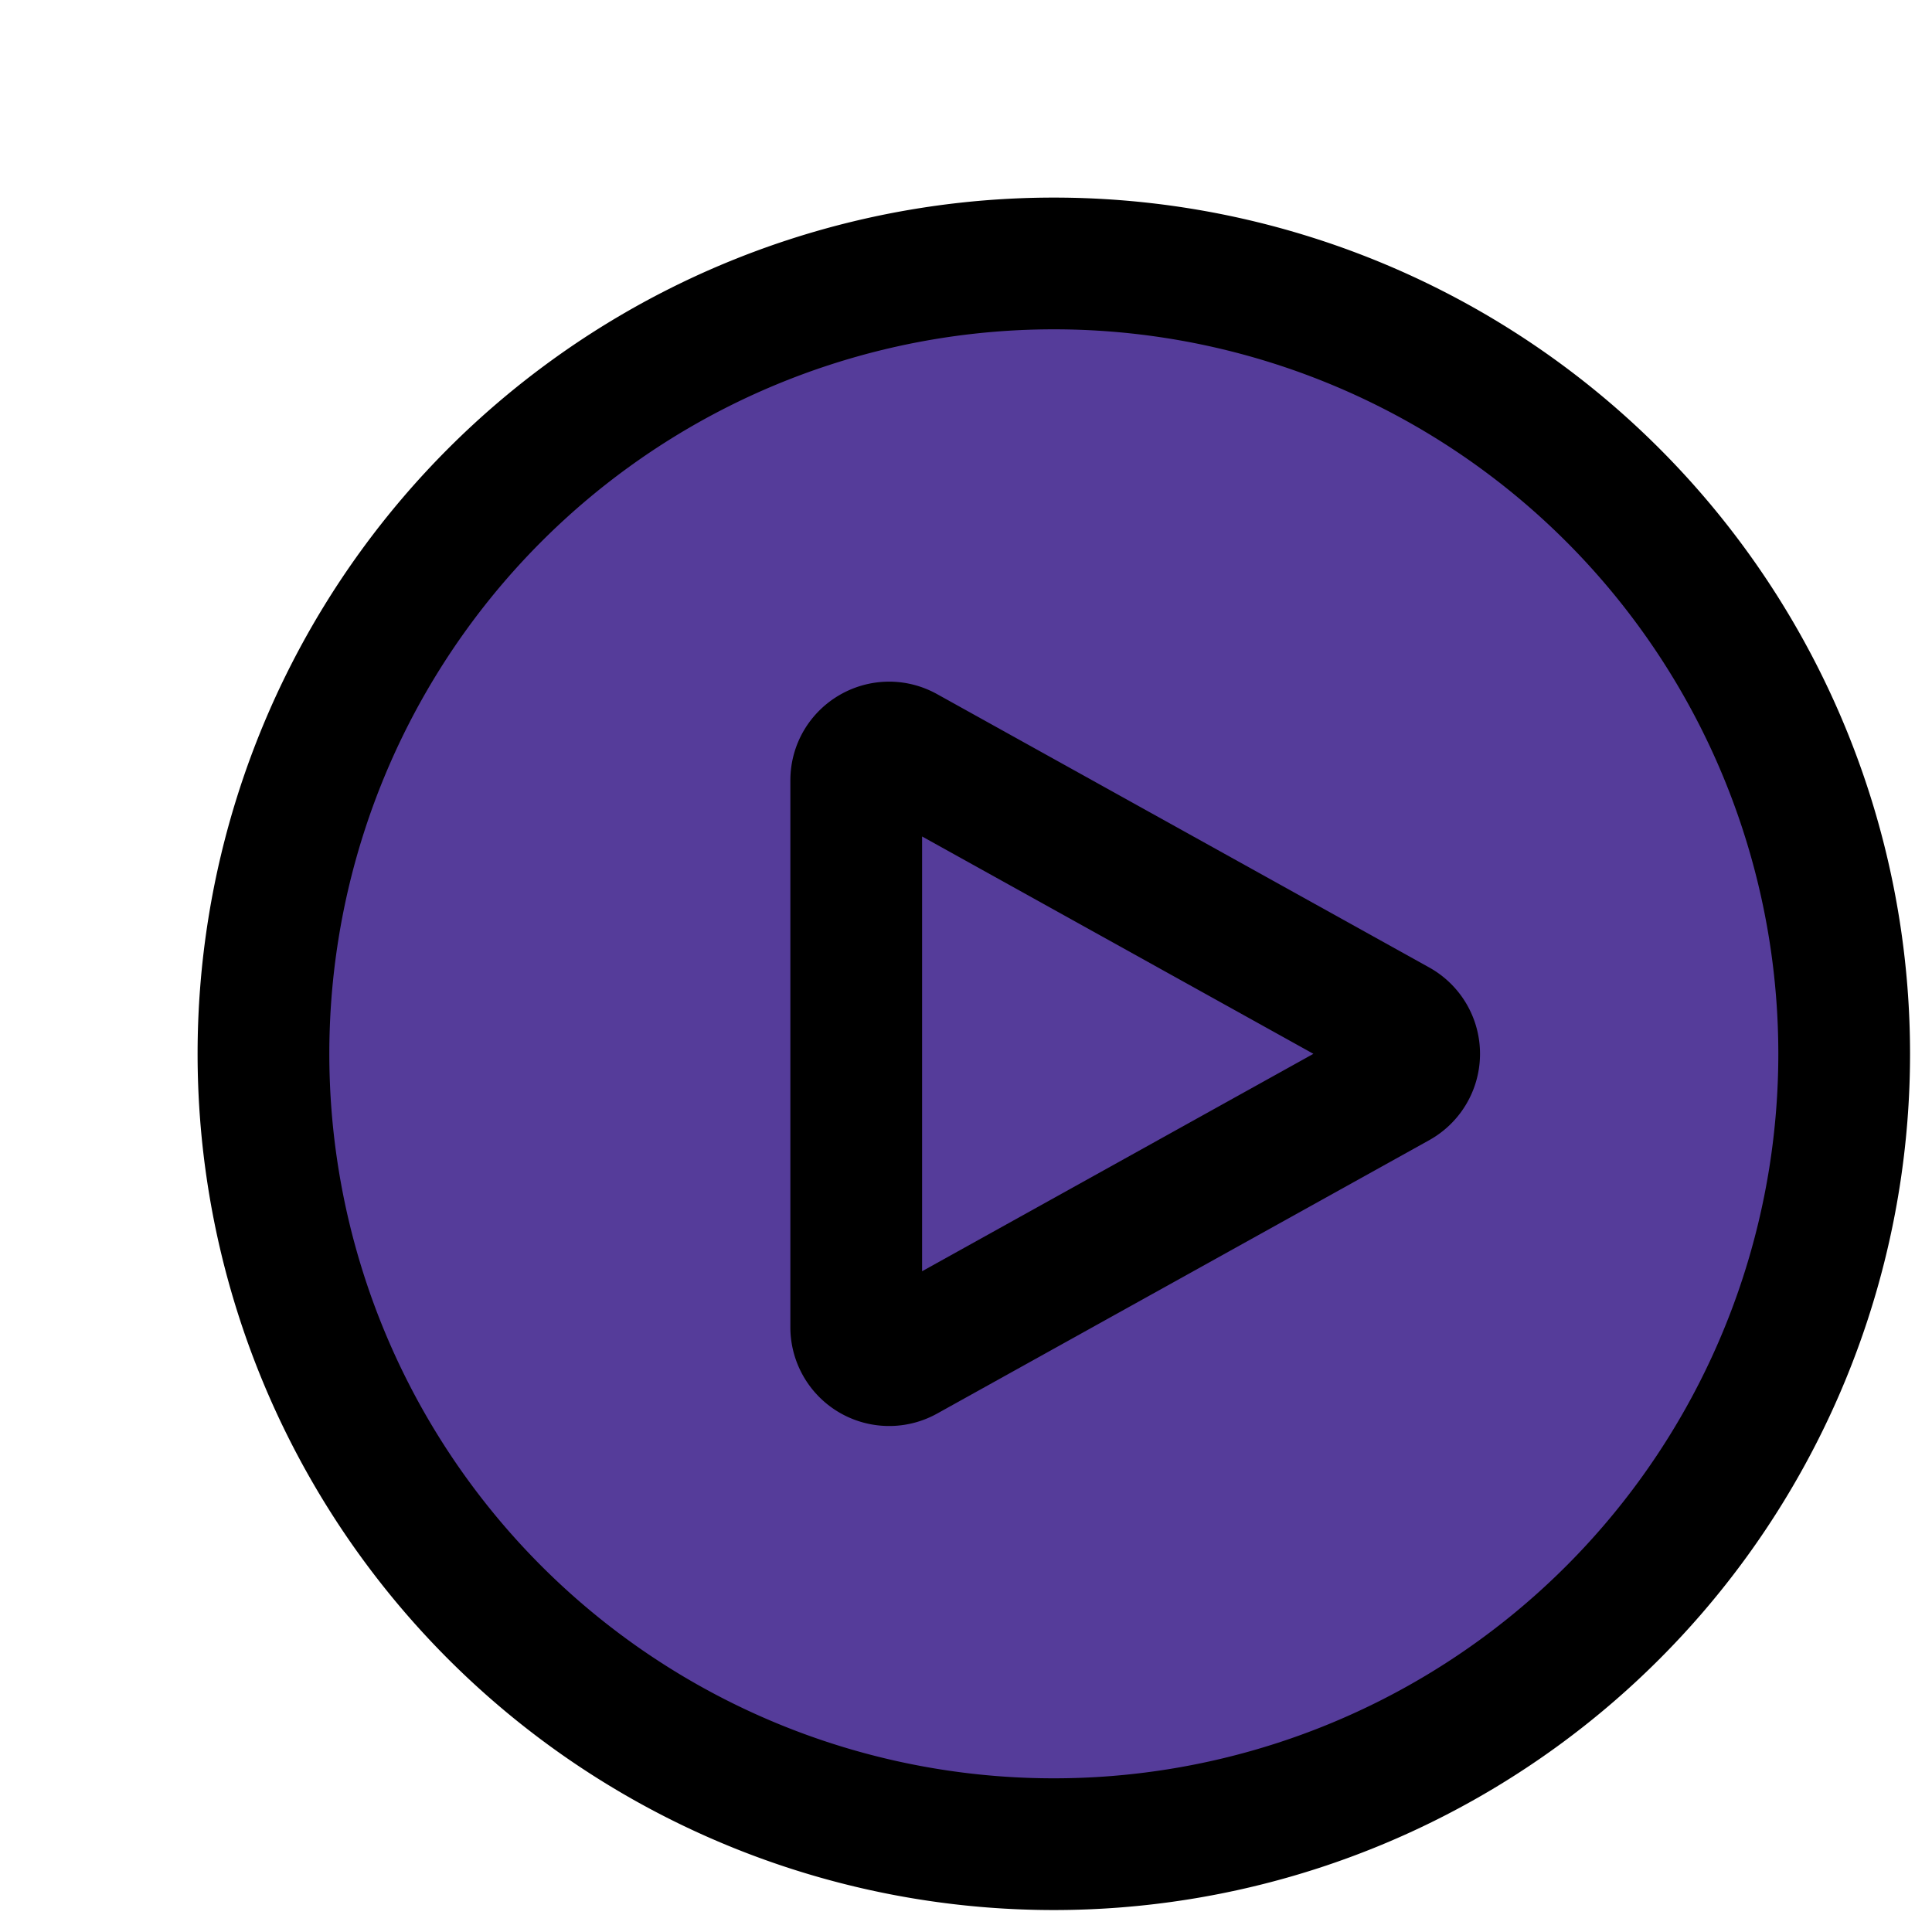
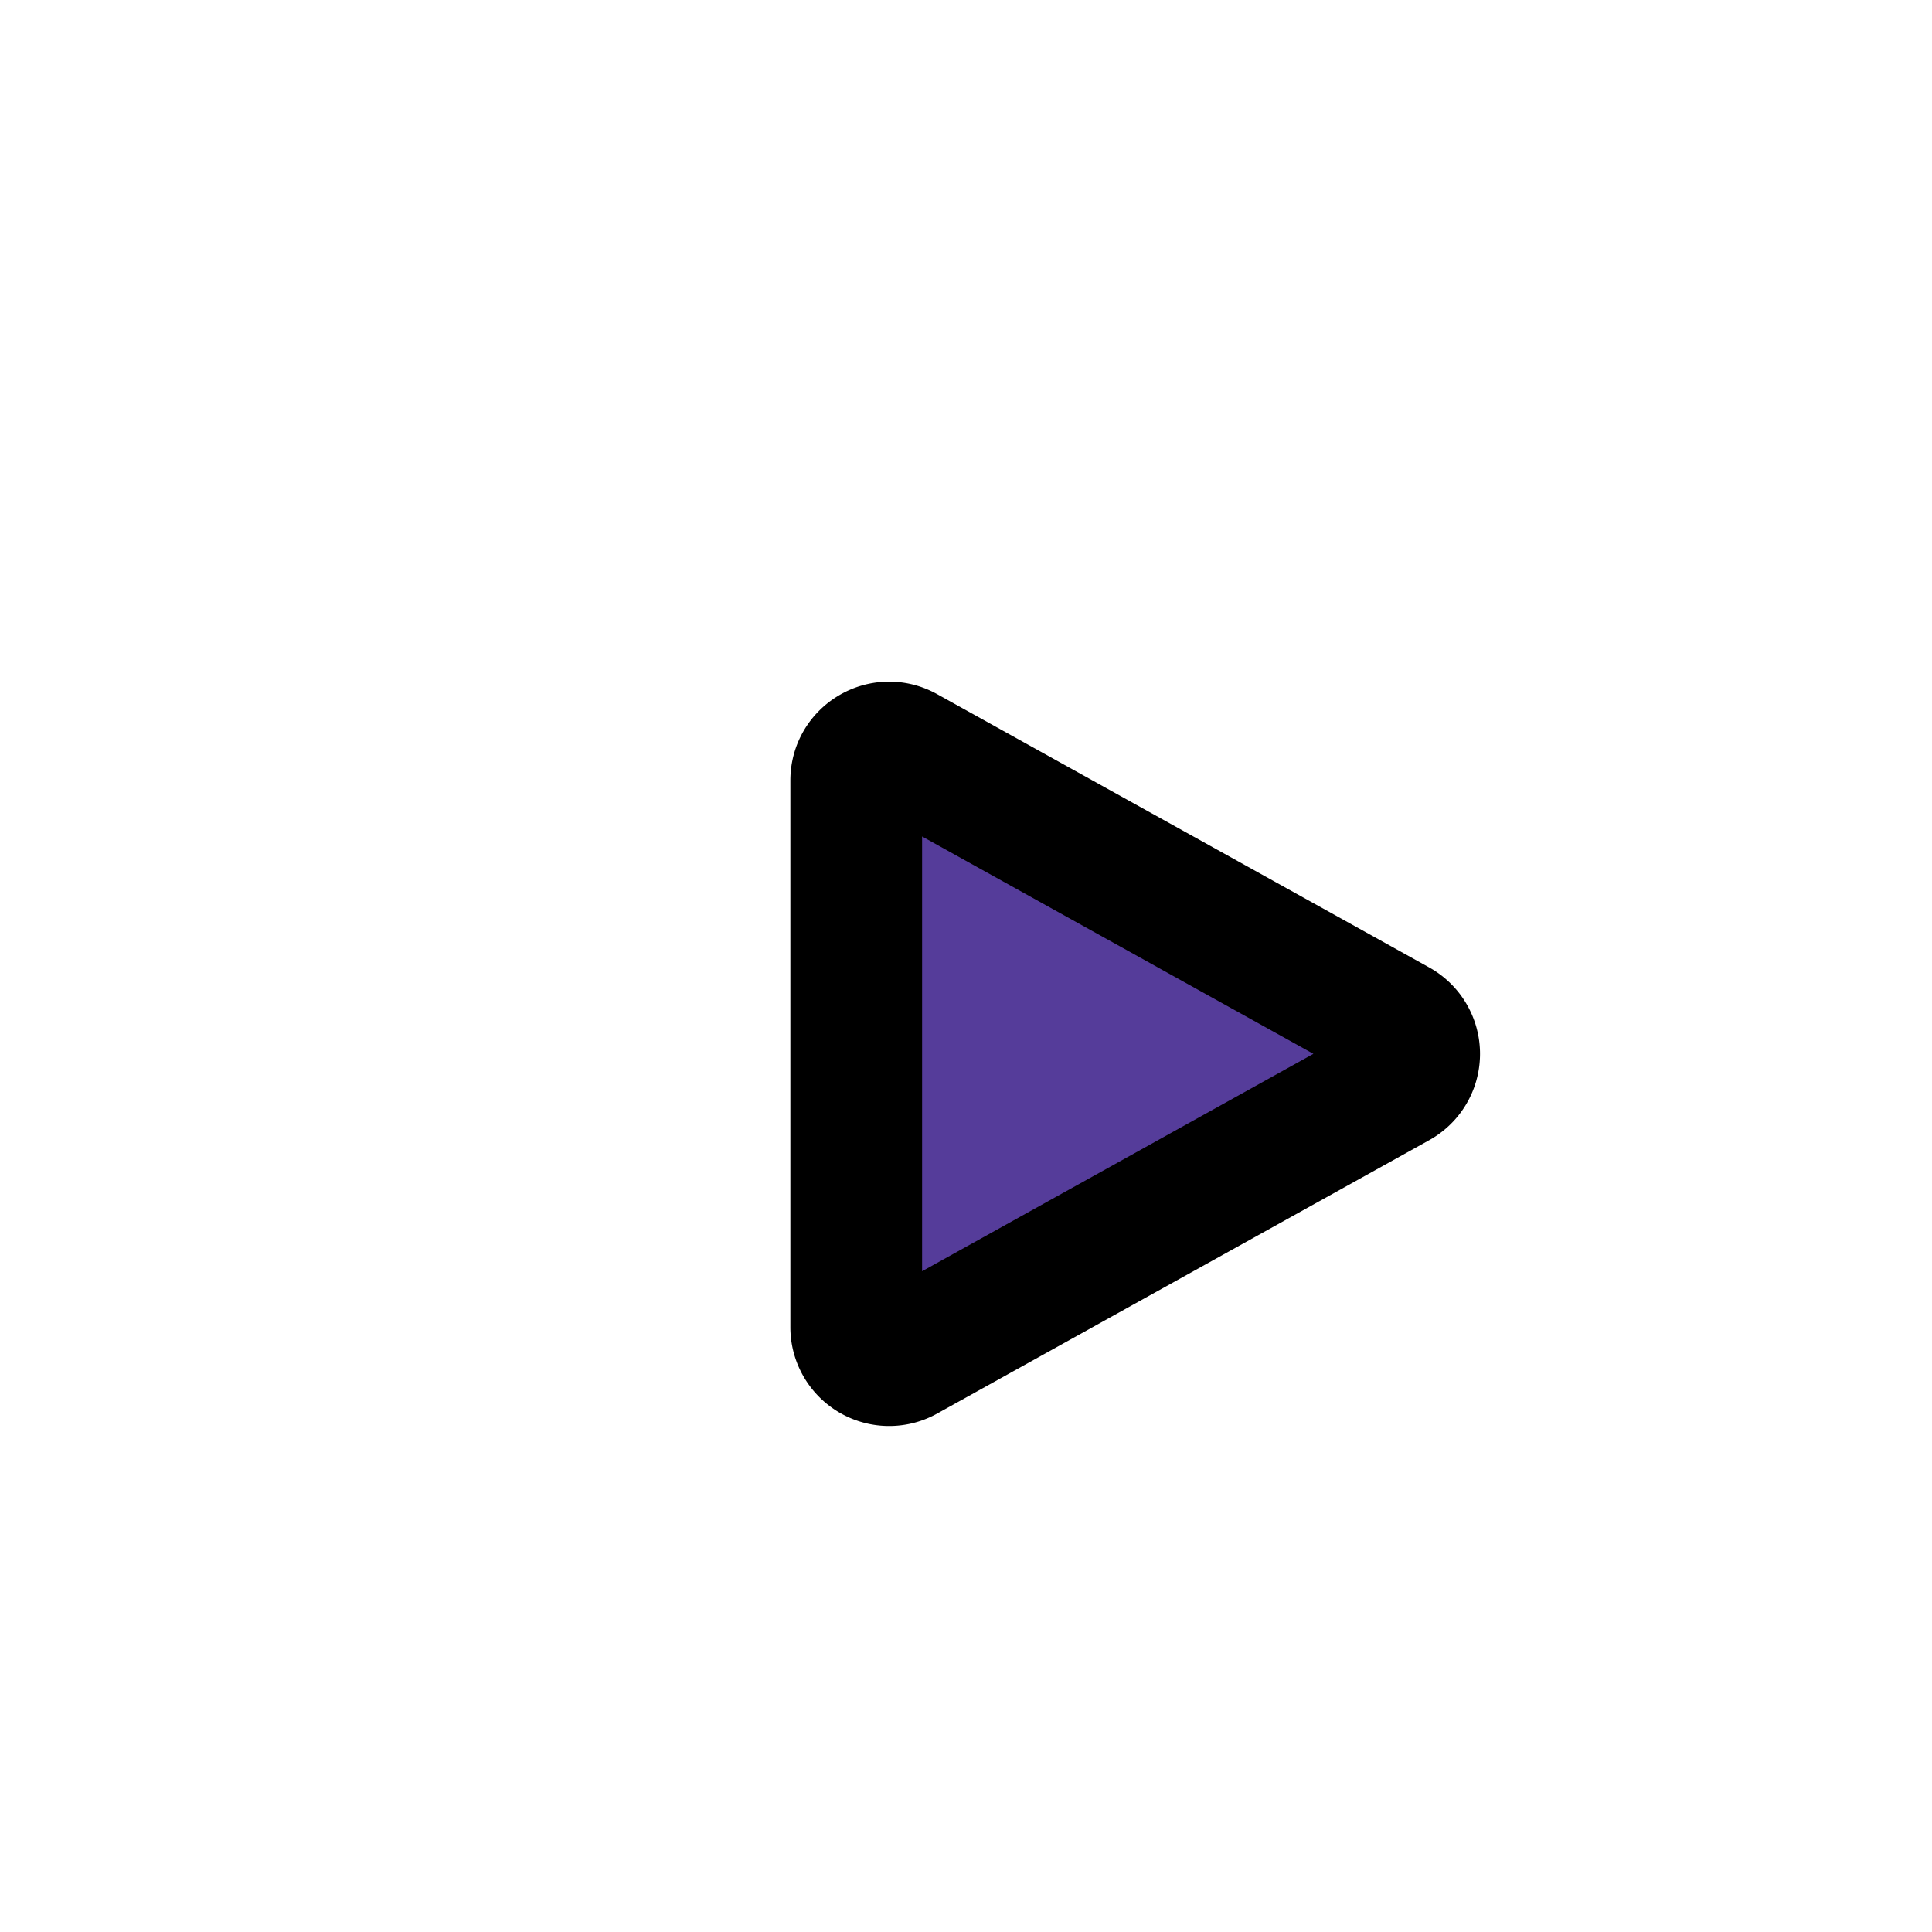
<svg xmlns="http://www.w3.org/2000/svg" fill="#553c9a" viewBox="0 0 22 22" stroke-width="1.5" stroke="currentColor" class="w-8 h-8">
-   <path fill="#553c9a" stroke-linecap="round" stroke-linejoin="round" d="M21 12a9 9 0 11-18 0 9 9 0 0118 0z" />
  <path fill="#553c9a" stroke-linecap="round" stroke-linejoin="round" d="M15.91 11.672a.375.375 0 010 .656l-5.603 3.113a.375.375 0 01-.557-.328V8.887c0-.286.307-.466.557-.327l5.603 3.112z" />
</svg>